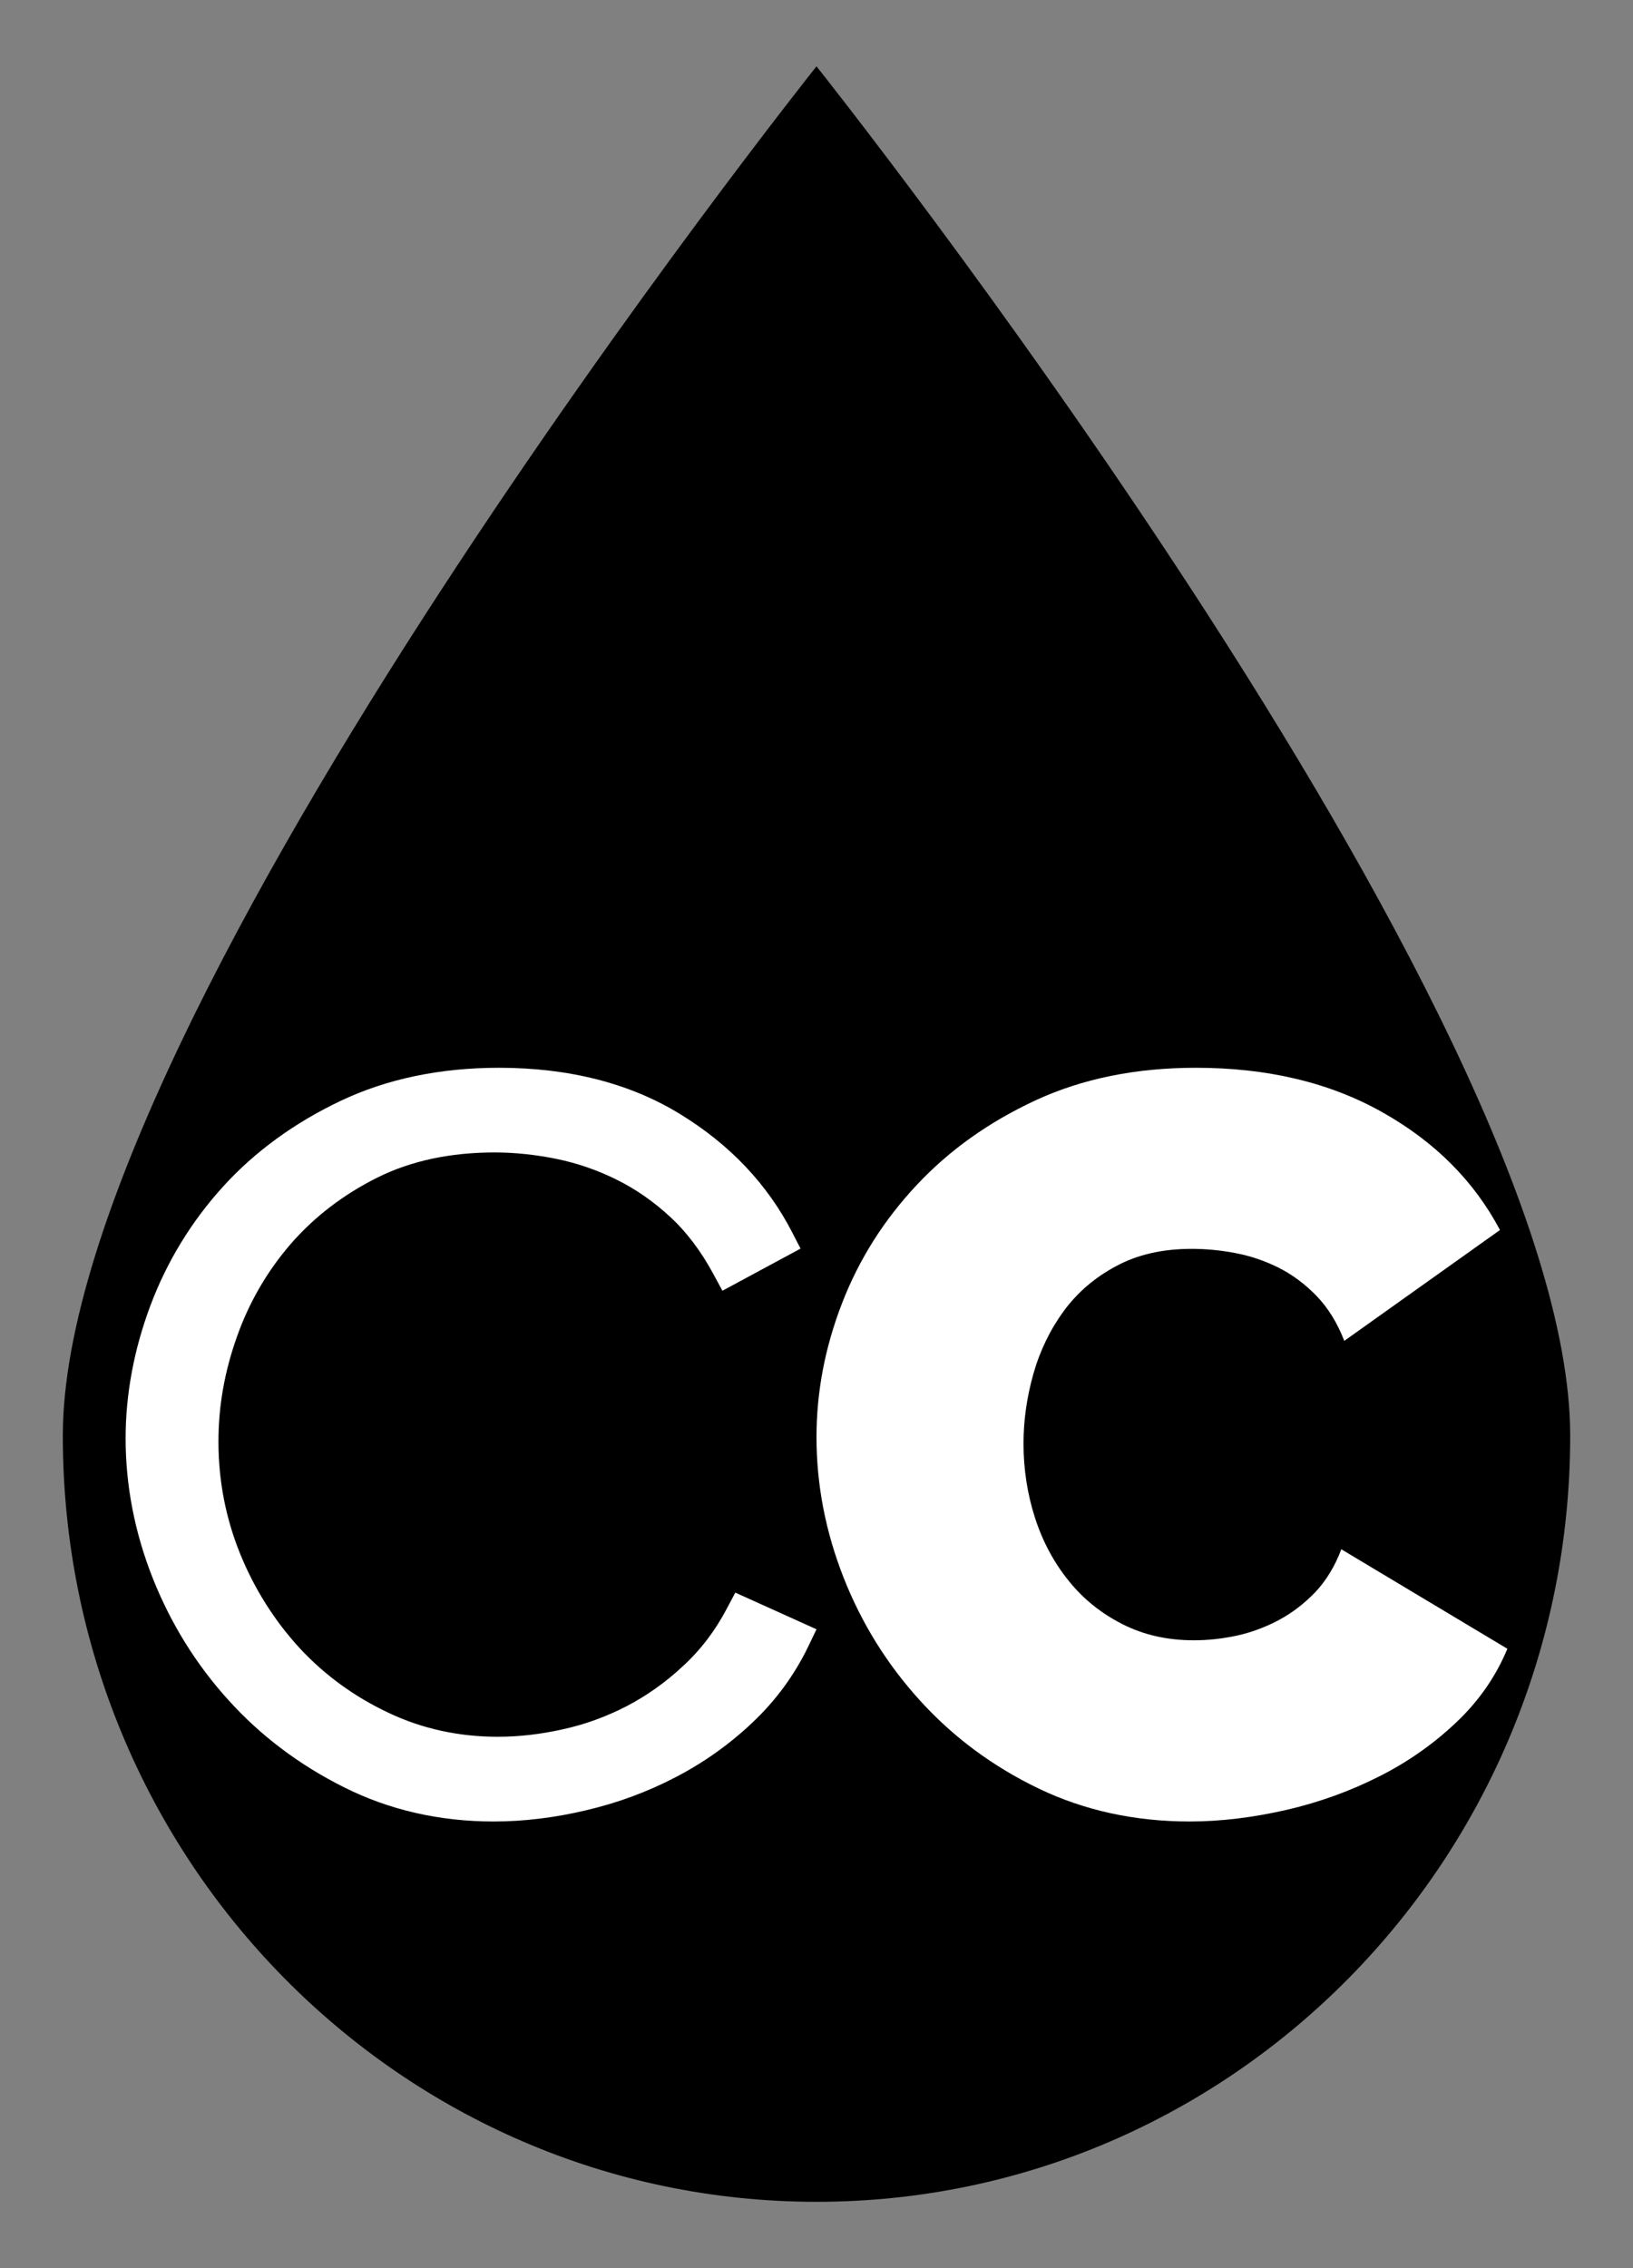
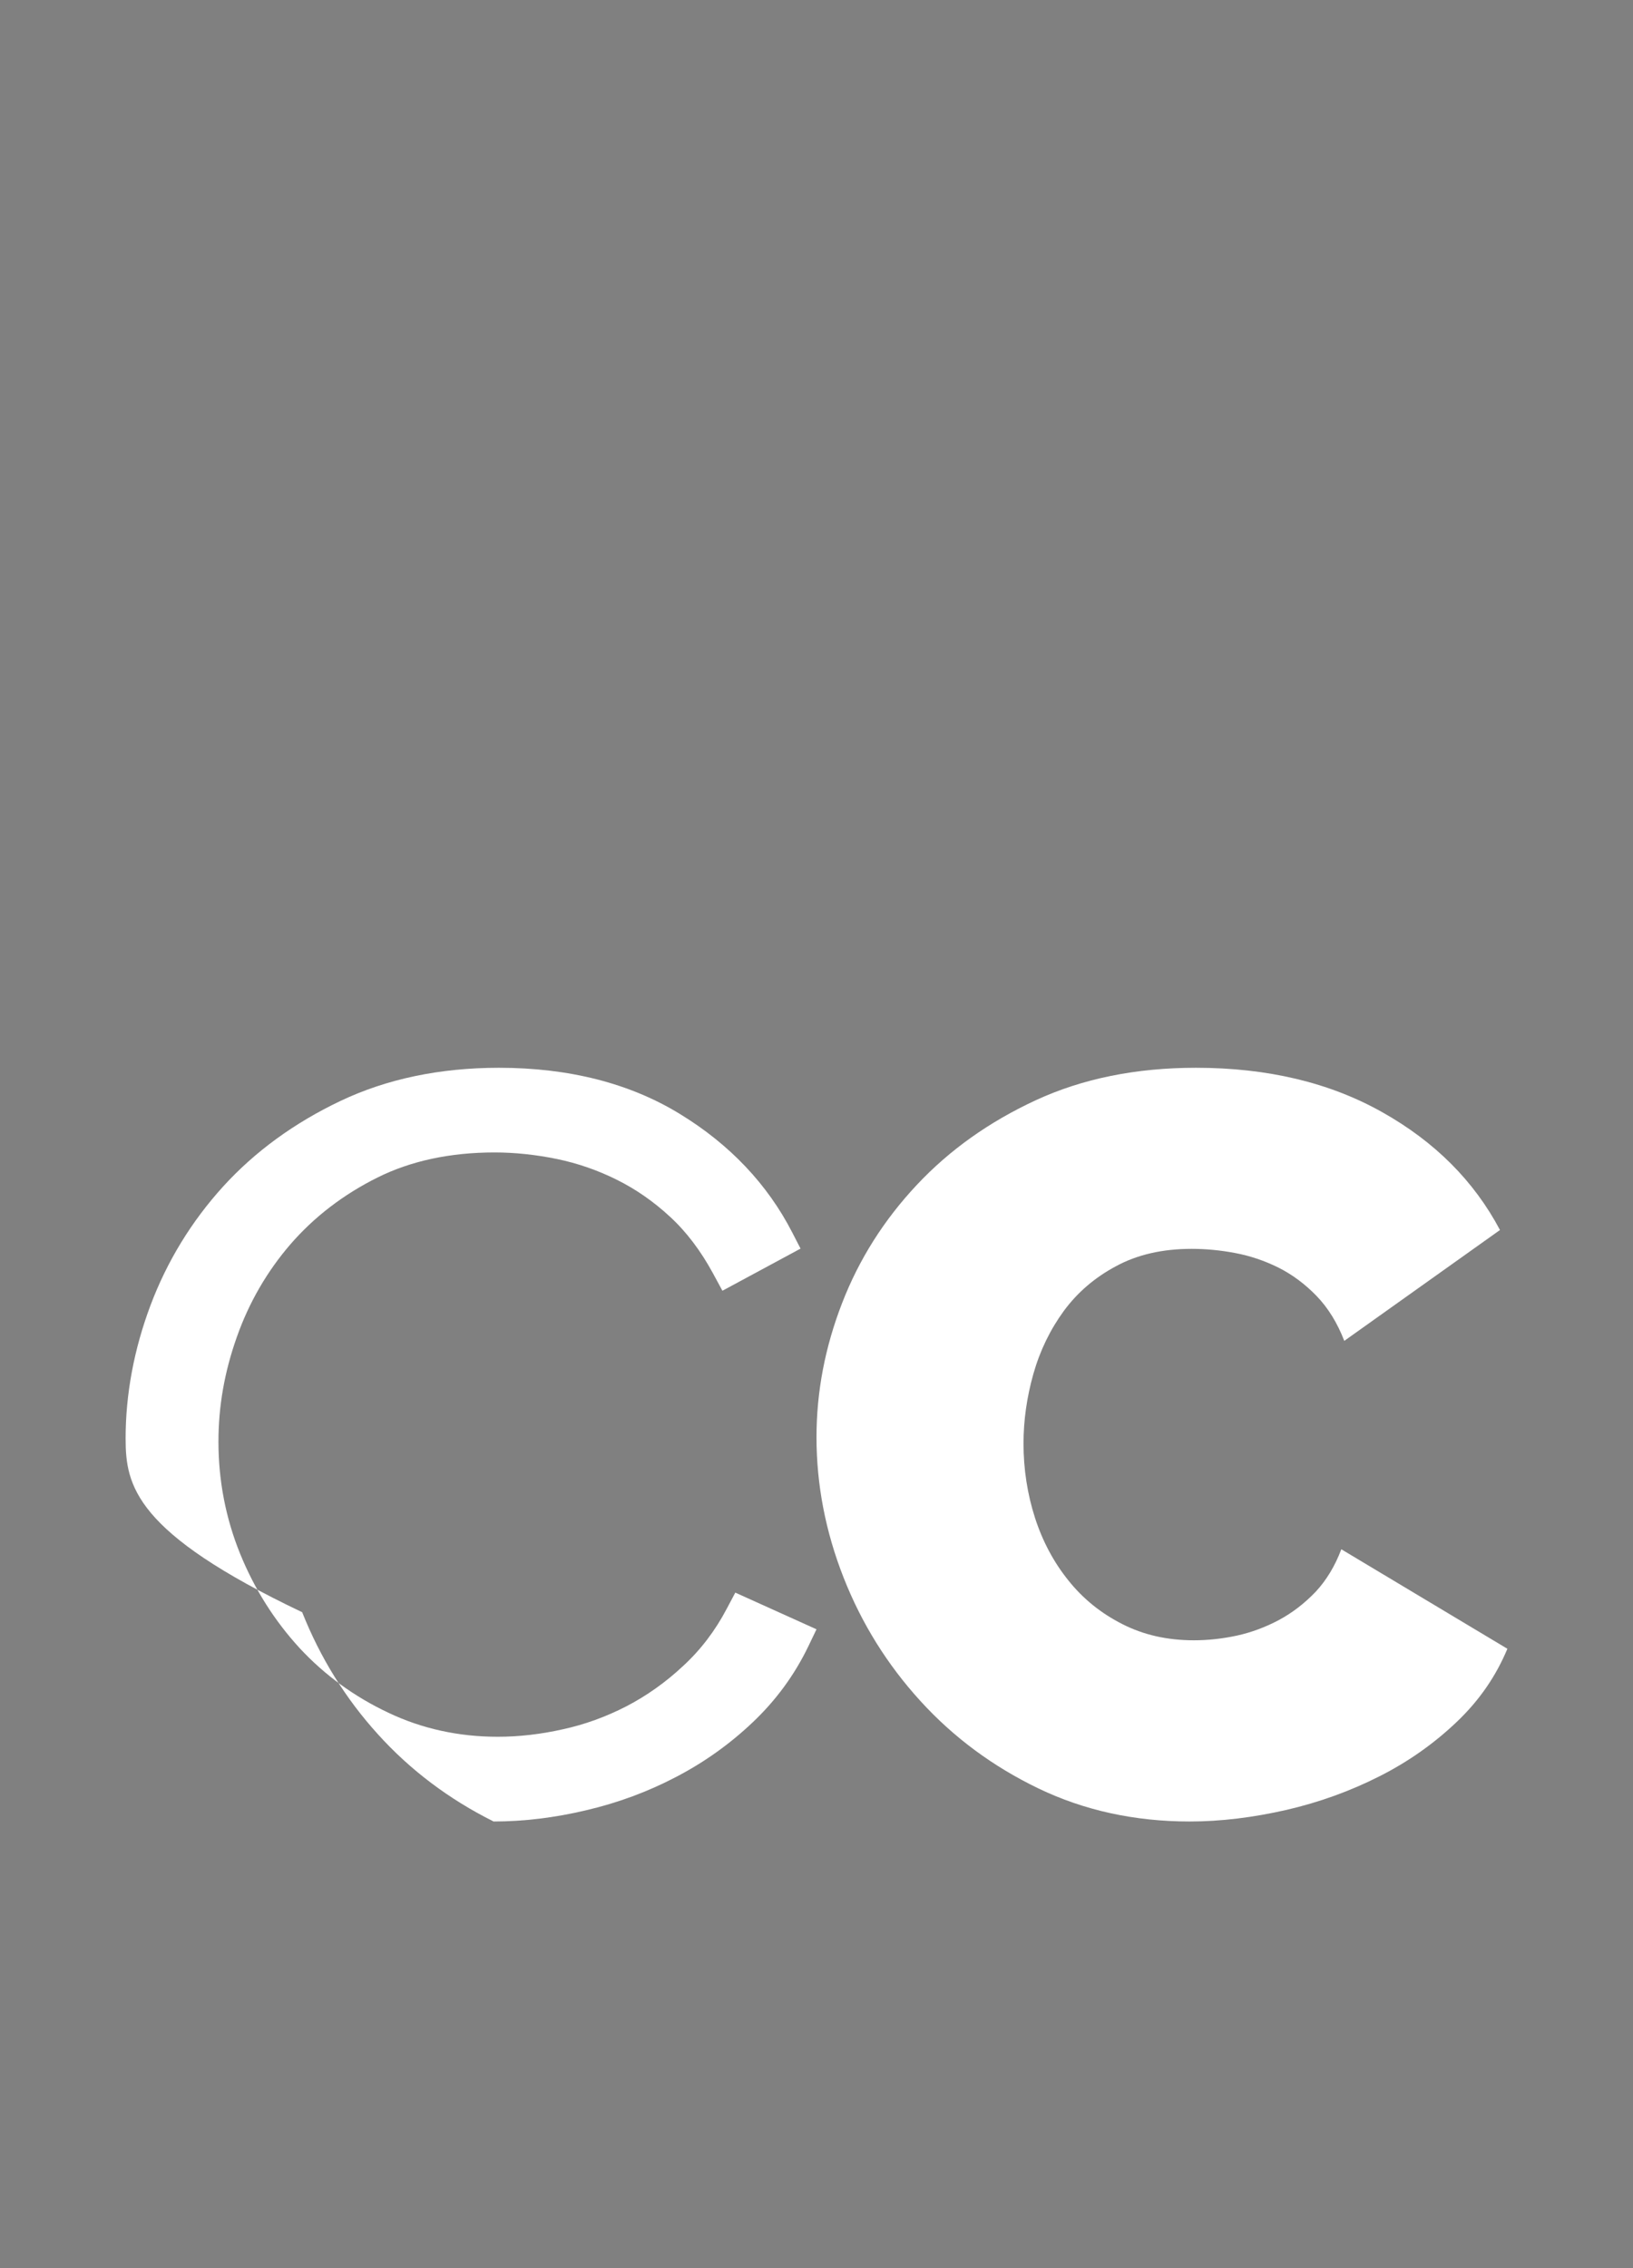
<svg xmlns="http://www.w3.org/2000/svg" version="1.1" id="Livello_1" x="0px" y="0px" width="26px" height="36.111px" viewBox="0 0 26 36.111" enable-background="new 0 0 26 36.111" xml:space="preserve">
  <rect x="0" y="0" width="26" height="36.111" fill="#808080" stroke="none" />
  <g>
-     <path d="M25,22.858c0,6.737-5.372,12.197-12,12.197c-6.626,0-12-5.46-12-12.197C1,16.123,13,1.056,13,1.056S25,16.123,25,22.858z" />
    <path fill="#FFFFFF" d="M13,22.882c0-0.722,0.135-1.432,0.407-2.134c0.271-0.701,0.668-1.326,1.189-1.882   c0.521-0.556,1.152-1.005,1.897-1.35C17.236,17.173,18.086,17,19.041,17c1.141,0,2.131,0.236,2.968,0.708   c0.838,0.471,1.461,1.097,1.873,1.875l-2.479,1.765c-0.111-0.289-0.259-0.526-0.442-0.716c-0.182-0.188-0.386-0.34-0.605-0.45   c-0.224-0.111-0.452-0.188-0.692-0.233c-0.238-0.045-0.469-0.066-0.69-0.066c-0.465,0-0.867,0.092-1.205,0.276   c-0.339,0.181-0.616,0.419-0.833,0.715c-0.215,0.295-0.378,0.629-0.483,1c-0.105,0.372-0.157,0.741-0.157,1.108   c0,0.411,0.062,0.807,0.183,1.184c0.122,0.377,0.301,0.711,0.534,0.999c0.232,0.291,0.519,0.521,0.856,0.692   c0.339,0.173,0.717,0.258,1.139,0.258c0.224,0,0.448-0.024,0.683-0.074c0.233-0.051,0.458-0.135,0.674-0.25   c0.218-0.118,0.41-0.268,0.584-0.45c0.17-0.183,0.306-0.408,0.407-0.675L24,26.25c-0.18,0.433-0.445,0.821-0.807,1.165   c-0.363,0.346-0.773,0.635-1.233,0.867c-0.46,0.233-0.953,0.412-1.48,0.534C19.953,28.936,19.44,29,18.941,29   c-0.877,0-1.681-0.177-2.407-0.526c-0.726-0.35-1.352-0.813-1.88-1.393c-0.526-0.577-0.935-1.232-1.223-1.965S13,23.639,13,22.882z   " />
-     <path fill="#FFFFFF" d="M7.859,29c-0.862,0-1.663-0.184-2.38-0.544c-0.71-0.354-1.33-0.821-1.843-1.39   c-0.513-0.565-0.918-1.219-1.205-1.942C2.145,24.4,2,23.653,2,22.902c0-0.705,0.133-1.418,0.395-2.117   c0.263-0.701,0.653-1.339,1.158-1.895c0.506-0.556,1.134-1.013,1.866-1.361C6.154,17.179,7.003,17,7.944,17   c1.117,0,2.087,0.248,2.882,0.736c0.792,0.484,1.393,1.118,1.787,1.885l0.133,0.258l-1.244,0.671l-0.149-0.275   c-0.196-0.362-0.427-0.666-0.685-0.903c-0.26-0.241-0.546-0.44-0.849-0.59c-0.303-0.151-0.624-0.262-0.953-0.33   c-0.337-0.069-0.67-0.104-0.992-0.104c-0.704,0-1.333,0.134-1.867,0.401c-0.54,0.269-1.004,0.625-1.38,1.058   c-0.375,0.434-0.663,0.931-0.856,1.479c-0.198,0.558-0.293,1.104-0.293,1.668c0,0.622,0.117,1.223,0.347,1.788   c0.229,0.562,0.548,1.065,0.947,1.499c0.398,0.429,0.874,0.775,1.413,1.028c0.533,0.254,1.118,0.382,1.74,0.382   c0.337,0,0.686-0.04,1.036-0.119c0.347-0.075,0.688-0.199,1.014-0.367c0.321-0.167,0.625-0.382,0.902-0.642   c0.278-0.255,0.51-0.561,0.692-0.907l0.138-0.26L13,25.94l-0.131,0.273c-0.219,0.455-0.518,0.862-0.888,1.211   c-0.362,0.344-0.775,0.638-1.225,0.871c-0.439,0.23-0.918,0.408-1.423,0.526C8.833,28.94,8.337,29,7.859,29z" />
+     <path fill="#FFFFFF" d="M7.859,29c-0.71-0.354-1.33-0.821-1.843-1.39   c-0.513-0.565-0.918-1.219-1.205-1.942C2.145,24.4,2,23.653,2,22.902c0-0.705,0.133-1.418,0.395-2.117   c0.263-0.701,0.653-1.339,1.158-1.895c0.506-0.556,1.134-1.013,1.866-1.361C6.154,17.179,7.003,17,7.944,17   c1.117,0,2.087,0.248,2.882,0.736c0.792,0.484,1.393,1.118,1.787,1.885l0.133,0.258l-1.244,0.671l-0.149-0.275   c-0.196-0.362-0.427-0.666-0.685-0.903c-0.26-0.241-0.546-0.44-0.849-0.59c-0.303-0.151-0.624-0.262-0.953-0.33   c-0.337-0.069-0.67-0.104-0.992-0.104c-0.704,0-1.333,0.134-1.867,0.401c-0.54,0.269-1.004,0.625-1.38,1.058   c-0.375,0.434-0.663,0.931-0.856,1.479c-0.198,0.558-0.293,1.104-0.293,1.668c0,0.622,0.117,1.223,0.347,1.788   c0.229,0.562,0.548,1.065,0.947,1.499c0.398,0.429,0.874,0.775,1.413,1.028c0.533,0.254,1.118,0.382,1.74,0.382   c0.337,0,0.686-0.04,1.036-0.119c0.347-0.075,0.688-0.199,1.014-0.367c0.321-0.167,0.625-0.382,0.902-0.642   c0.278-0.255,0.51-0.561,0.692-0.907l0.138-0.26L13,25.94l-0.131,0.273c-0.219,0.455-0.518,0.862-0.888,1.211   c-0.362,0.344-0.775,0.638-1.225,0.871c-0.439,0.23-0.918,0.408-1.423,0.526C8.833,28.94,8.337,29,7.859,29z" />
  </g>
</svg>